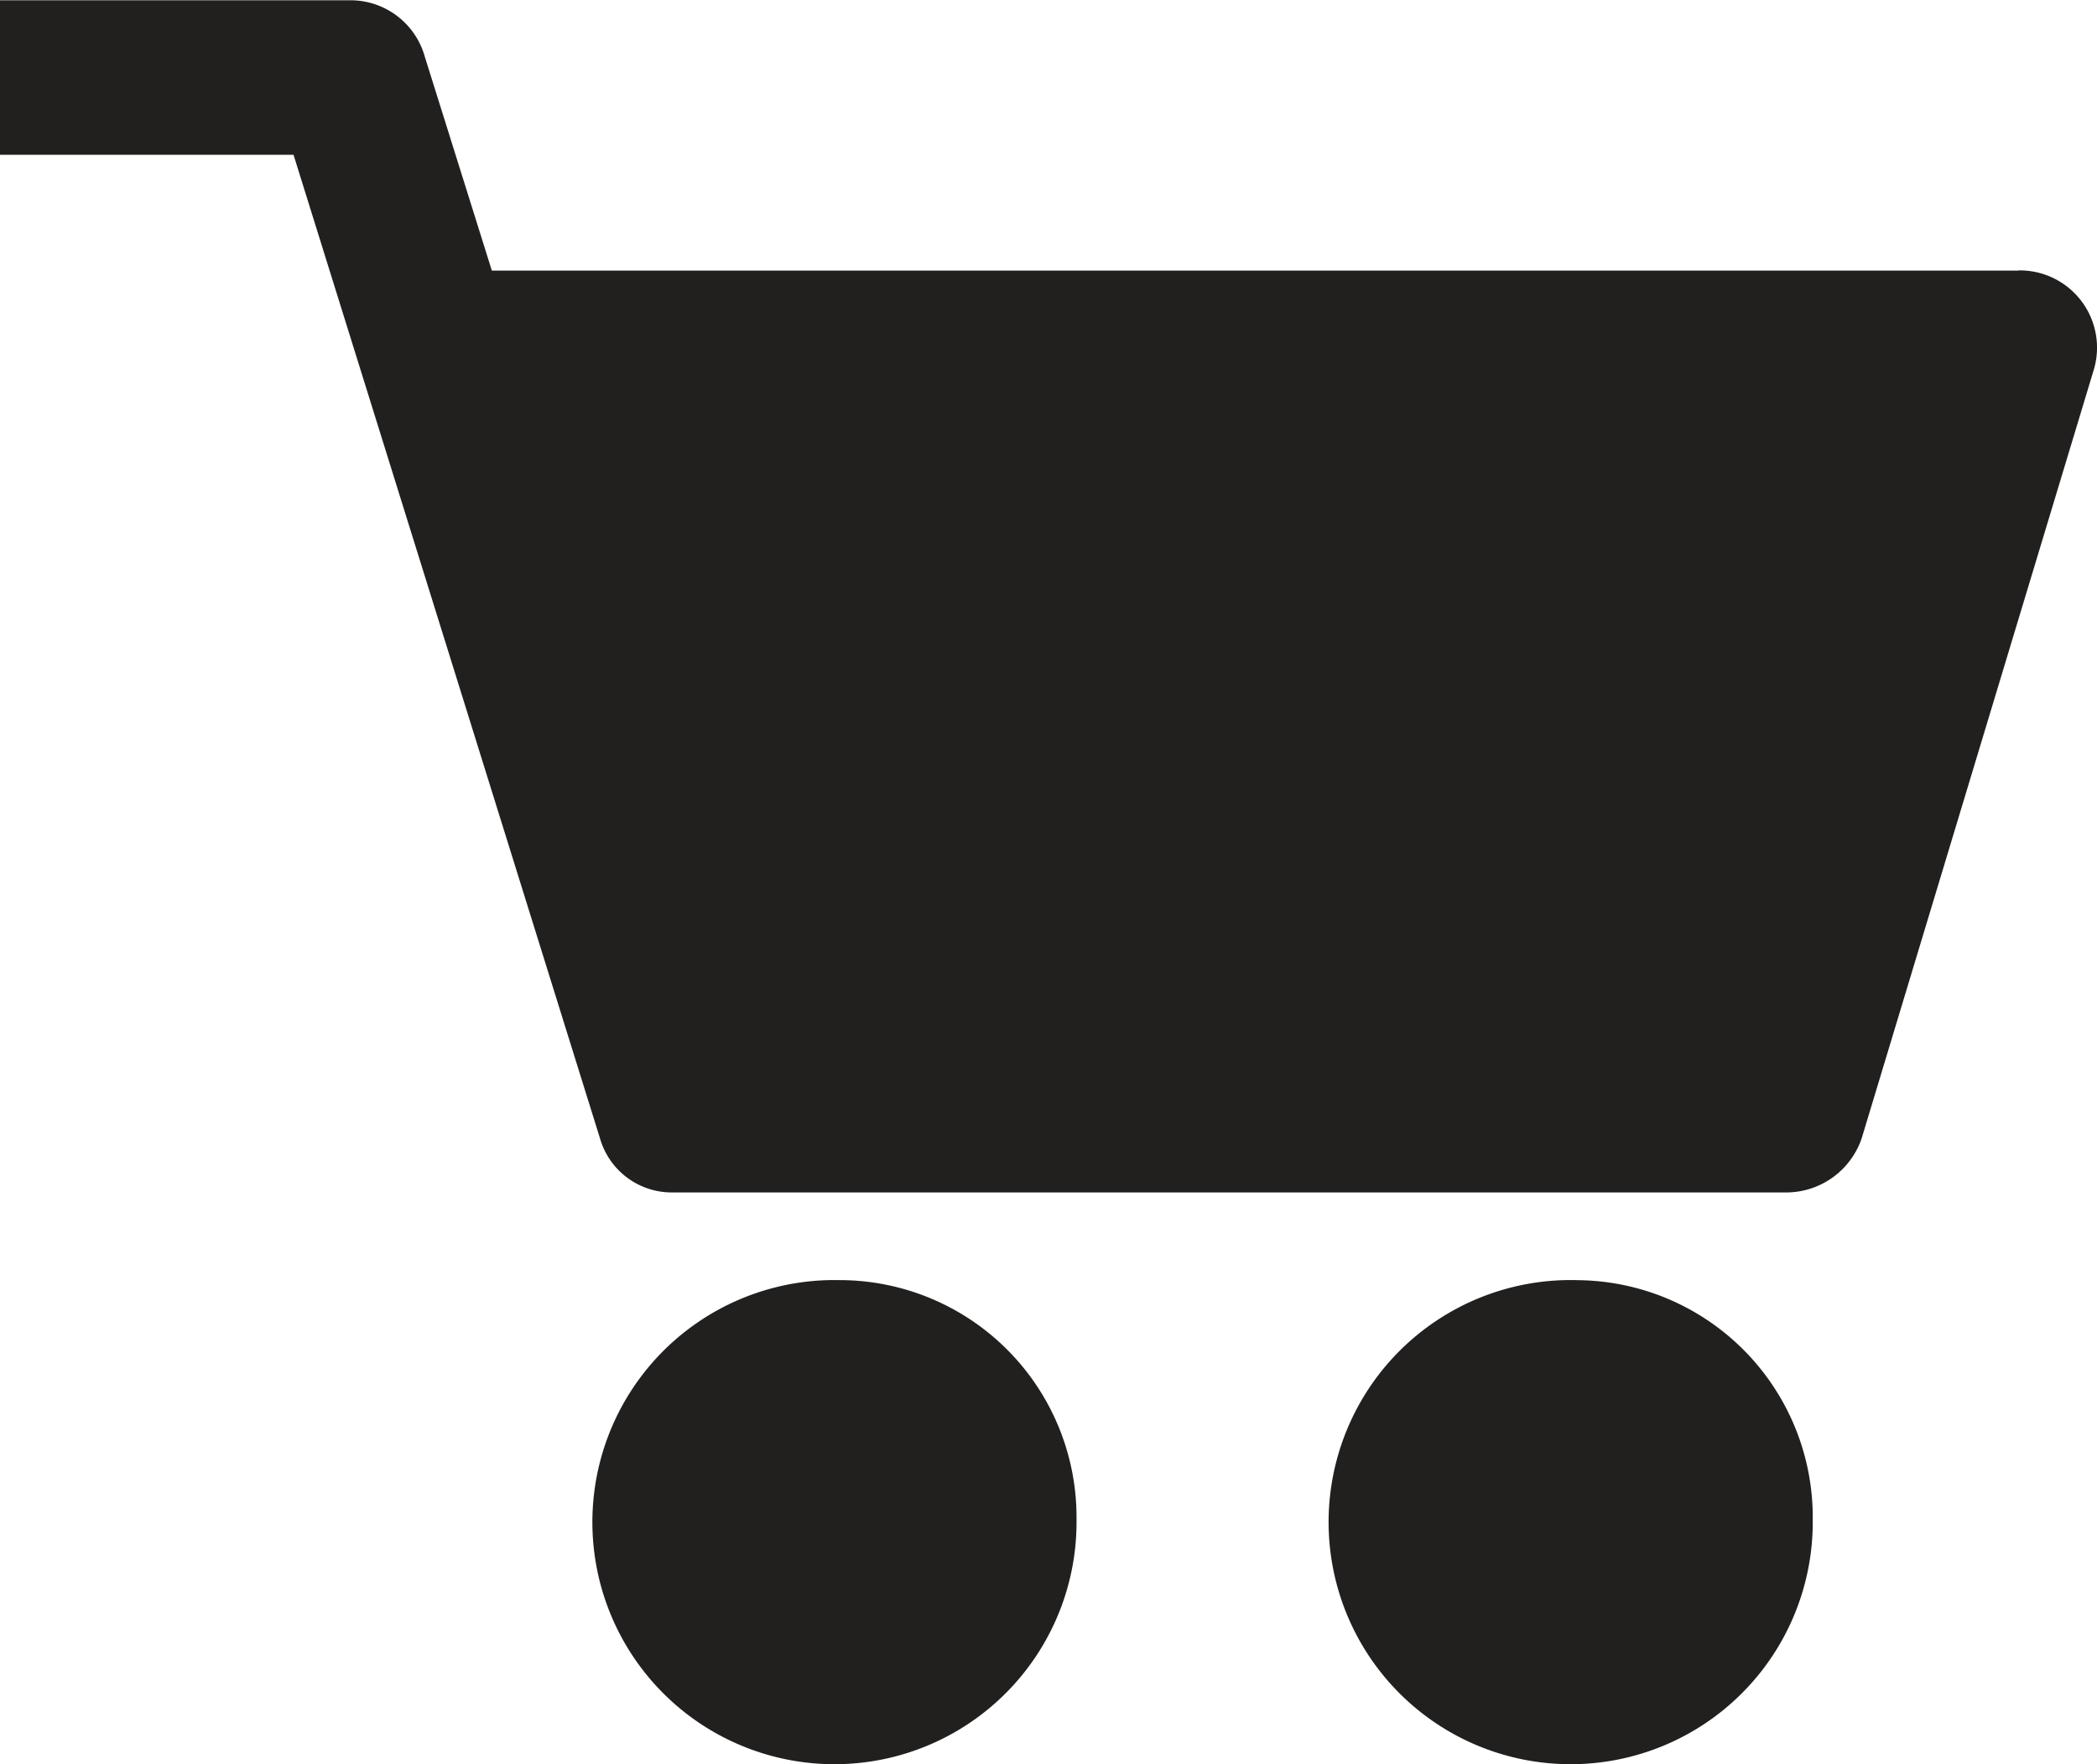
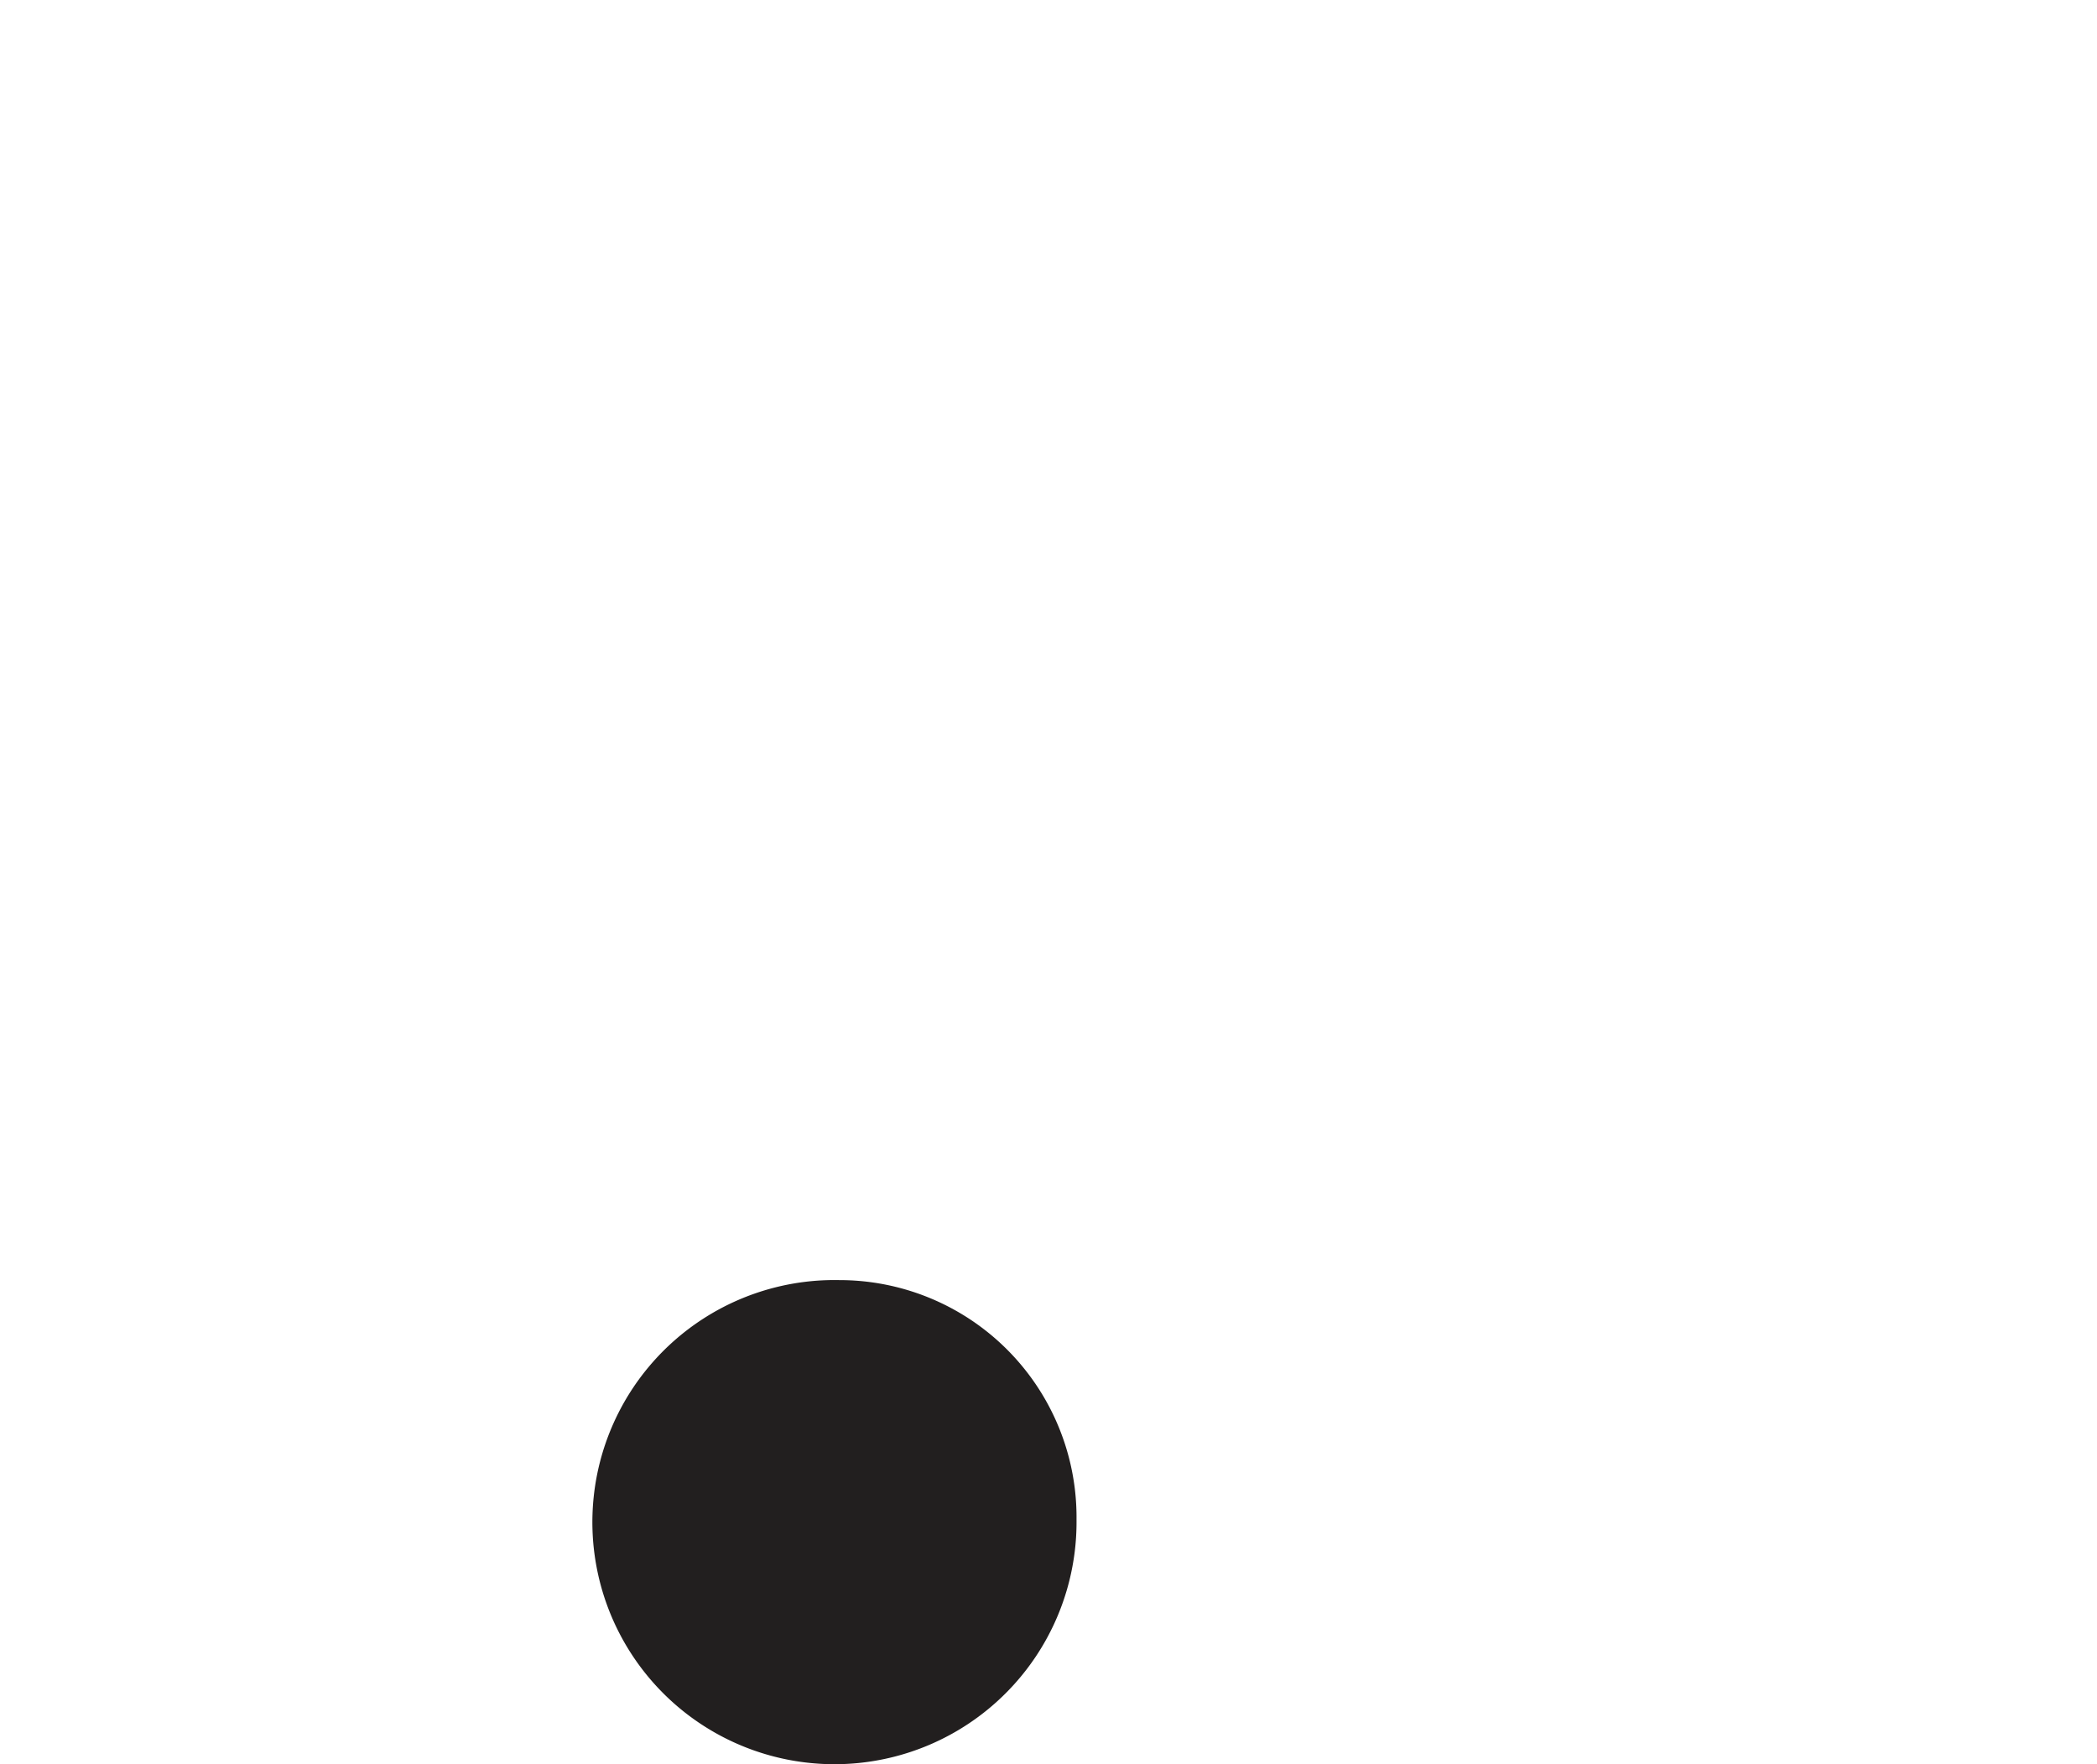
<svg xmlns="http://www.w3.org/2000/svg" width="29.18px" height="24.55px" viewBox="0 0 29.184 24.547">
  <g id="Group" transform="translate(-9.3 -15.8)">
    <path id="Path" d="M35.74,65.5a3.369,3.369,0,1,0,3.3,3.333,3.3,3.3,0,0,0-3.3-3.333Z" transform="translate(-14.758 -31.888)" fill="#221f1f" />
-     <path id="Path-2" data-name="Path" d="M64.376,65.5a3.369,3.369,0,1,0,3.261,3.333A3.3,3.3,0,0,0,64.376,65.5Z" transform="translate(-33.109 -31.887)" fill="#221f1f" />
-     <path id="Path-3" data-name="Path" d="M37.395,19.563H16.145l-.932-2.974a1.075,1.075,0,0,0-1-.788H9.3v2.15h4.085L17.65,31.639a1.039,1.039,0,0,0,1,.753H34.17a1.111,1.111,0,0,0,1.039-.753L38.434,20.96a1.075,1.075,0,0,0-1.039-1.4Z" transform="translate(0)" fill="#221f1f" />
  </g>
</svg>